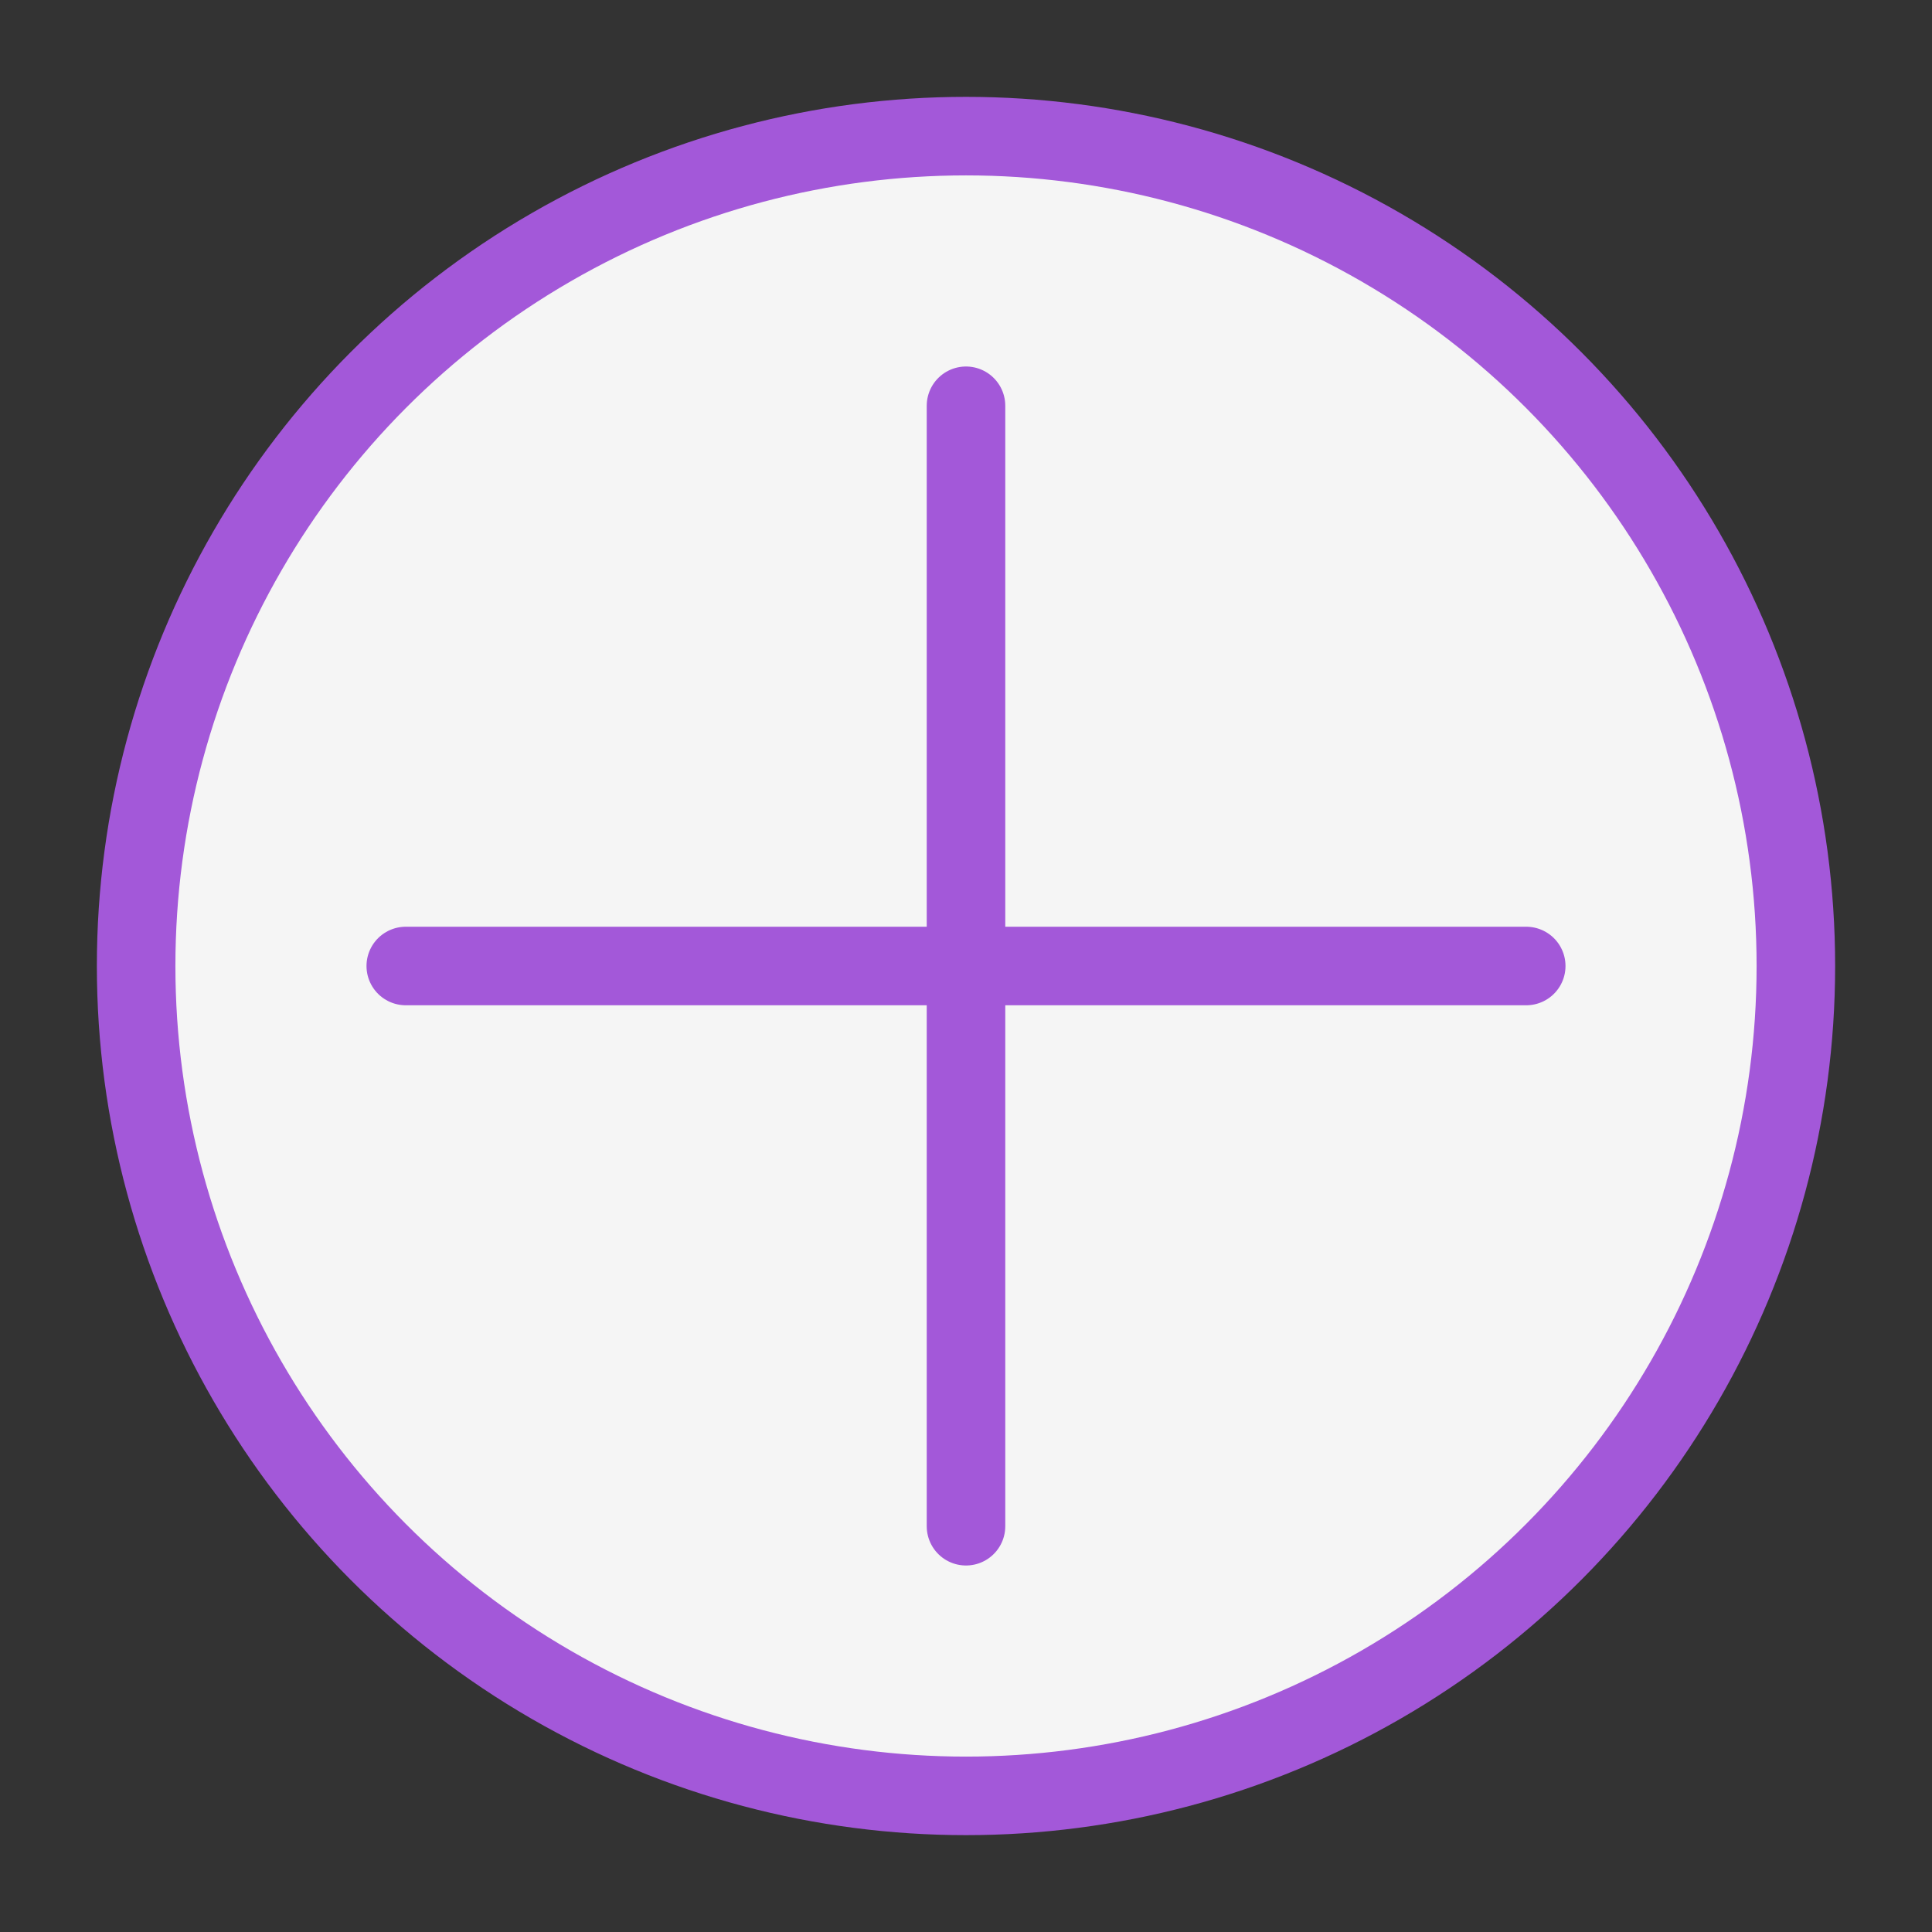
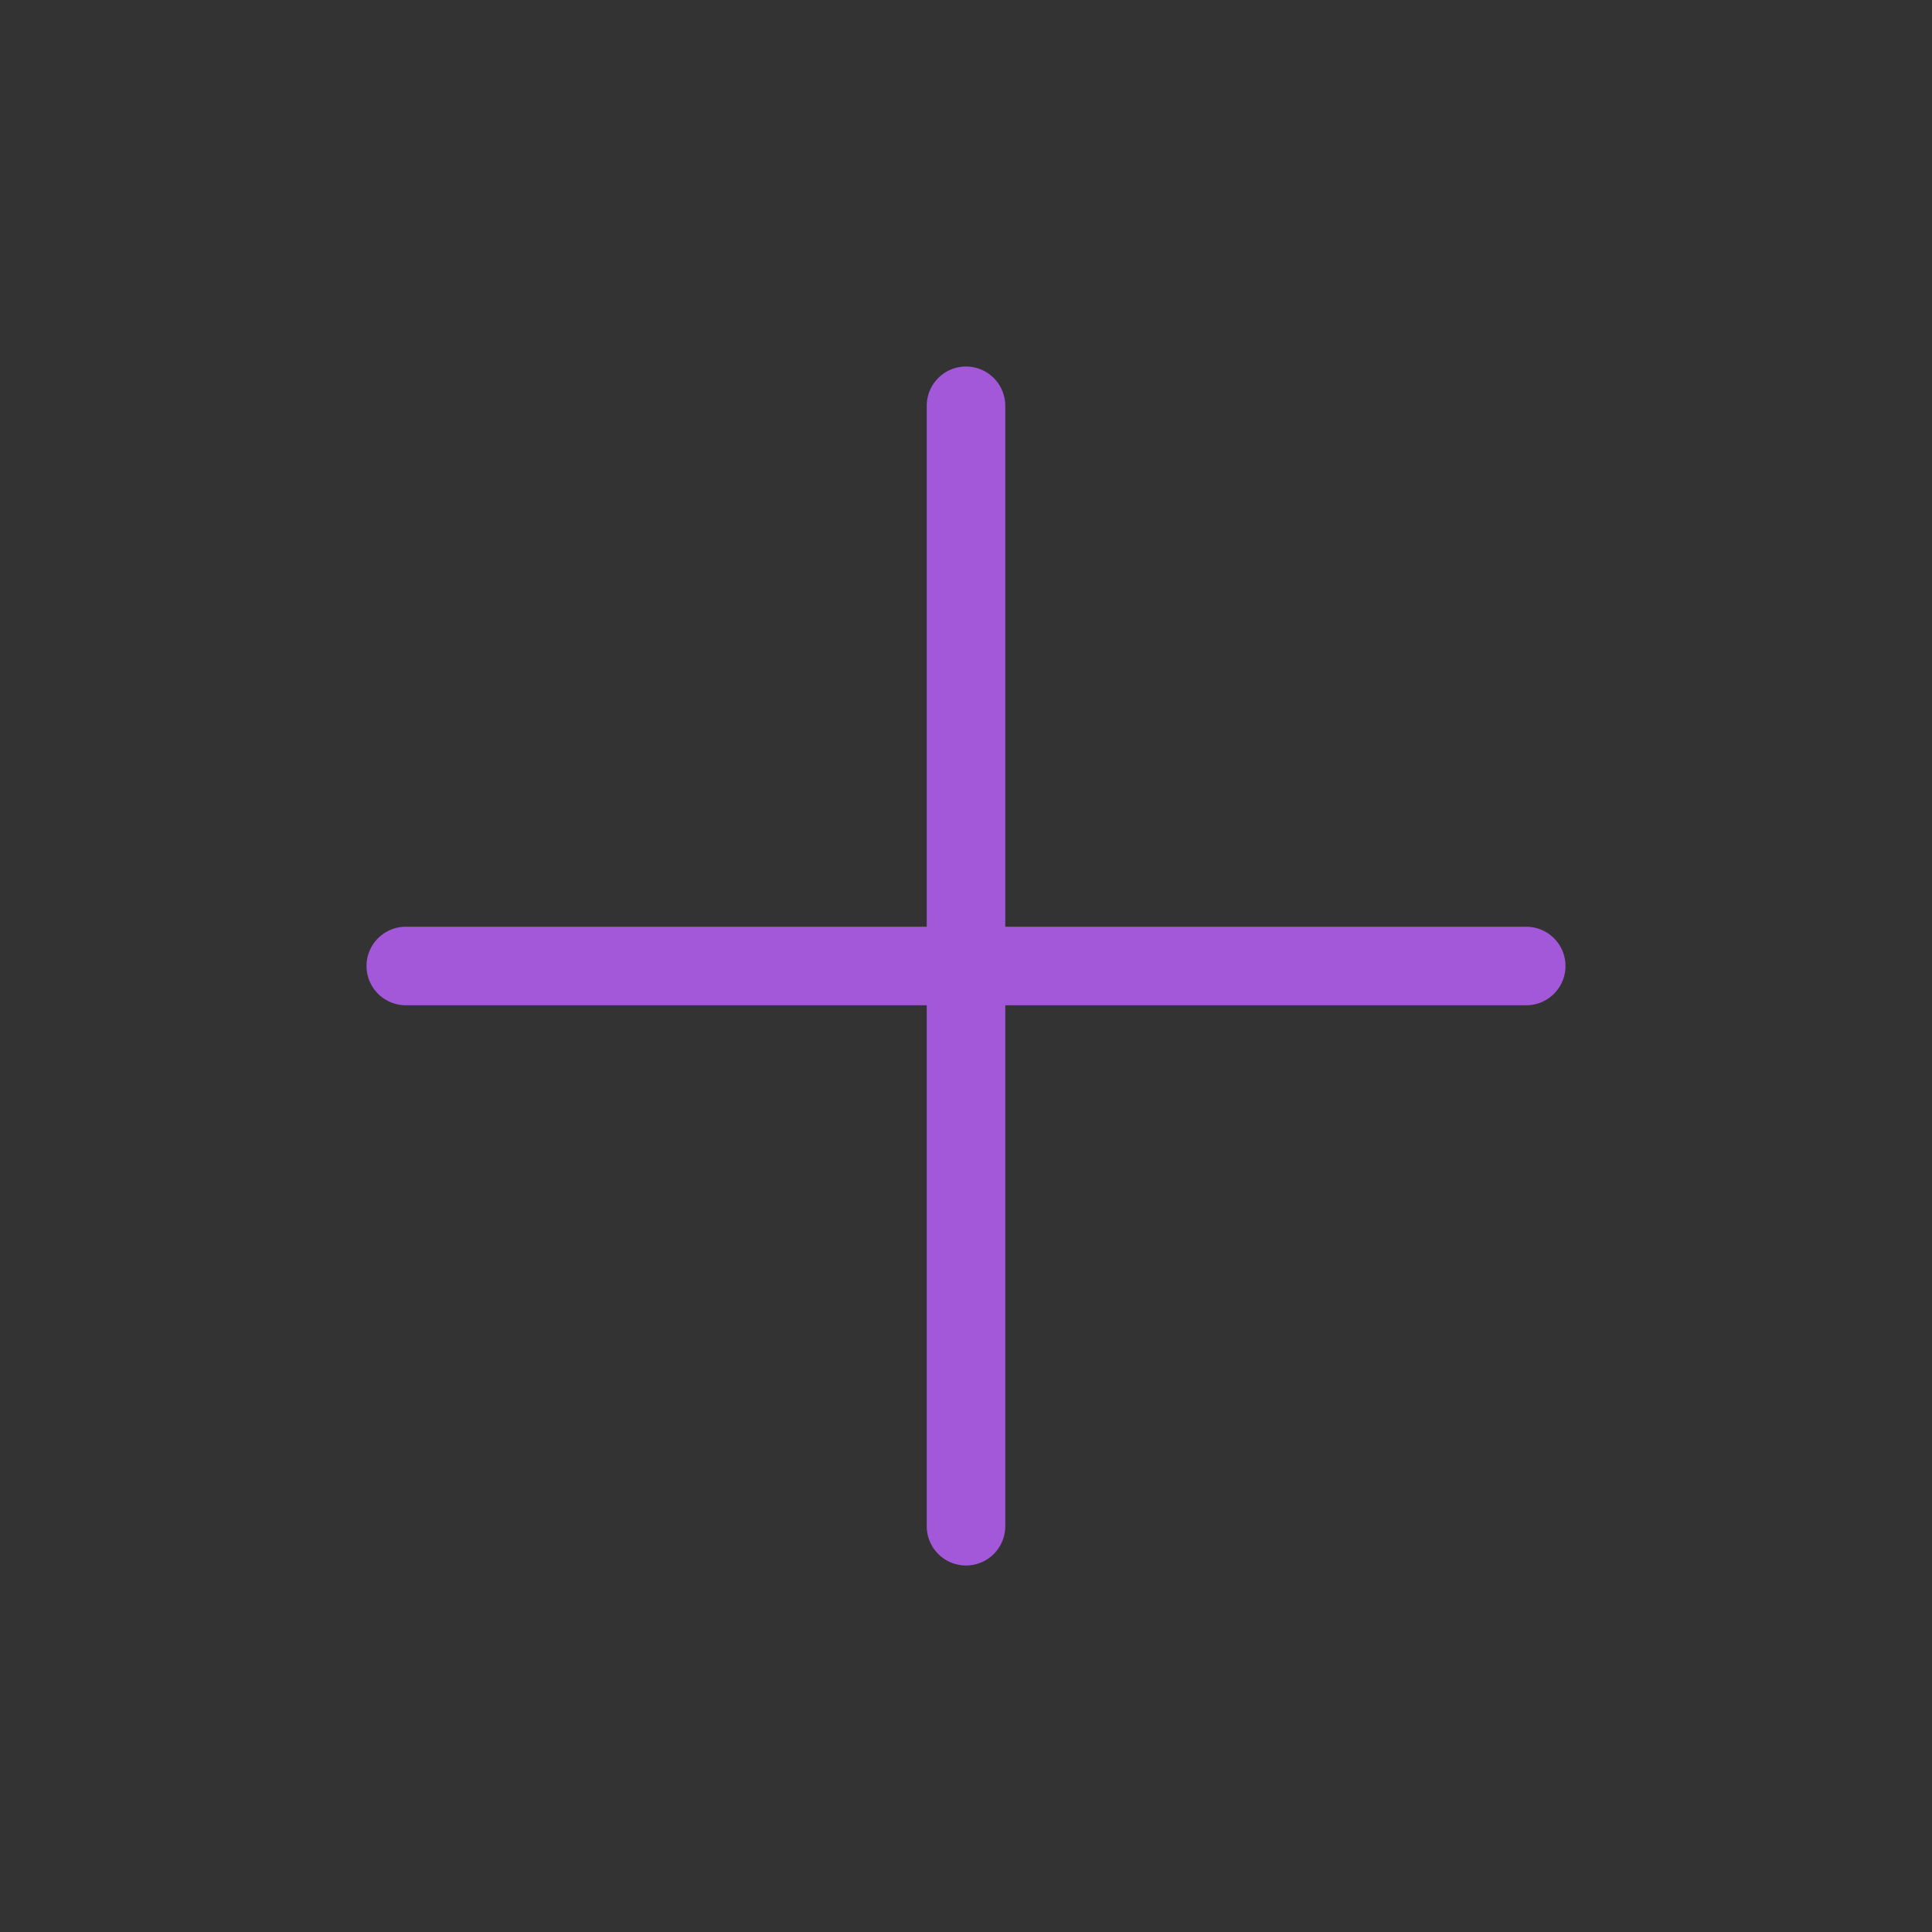
<svg xmlns="http://www.w3.org/2000/svg" version="1.1" id="Calque_1" x="0px" y="0px" viewBox="0 0 73.8 73.8" style="enable-background:new 0 0 73.8 73.8;" xml:space="preserve">
  <rect x="0" y="0" width="73.8" height="73.8" fill="#333333" stroke="none" />
  <style type="text/css">
	.st0{fill:#F5F5F5;stroke:#A358D9;stroke-width:3;stroke-linejoin:round;stroke-miterlimit:10;}
	.st1{fill:none;stroke:#A358D9;stroke-width:3;stroke-linecap:round;stroke-linejoin:round;stroke-miterlimit:10;}
</style>
-   <circle class="st0" cx="36.9" cy="36.9" r="31.7" />
  <line class="st1" x1="36.9" y1="15.5" x2="36.9" y2="58.3" />
  <line class="st1" x1="58.3" y1="36.9" x2="15.5" y2="36.9" />
</svg>